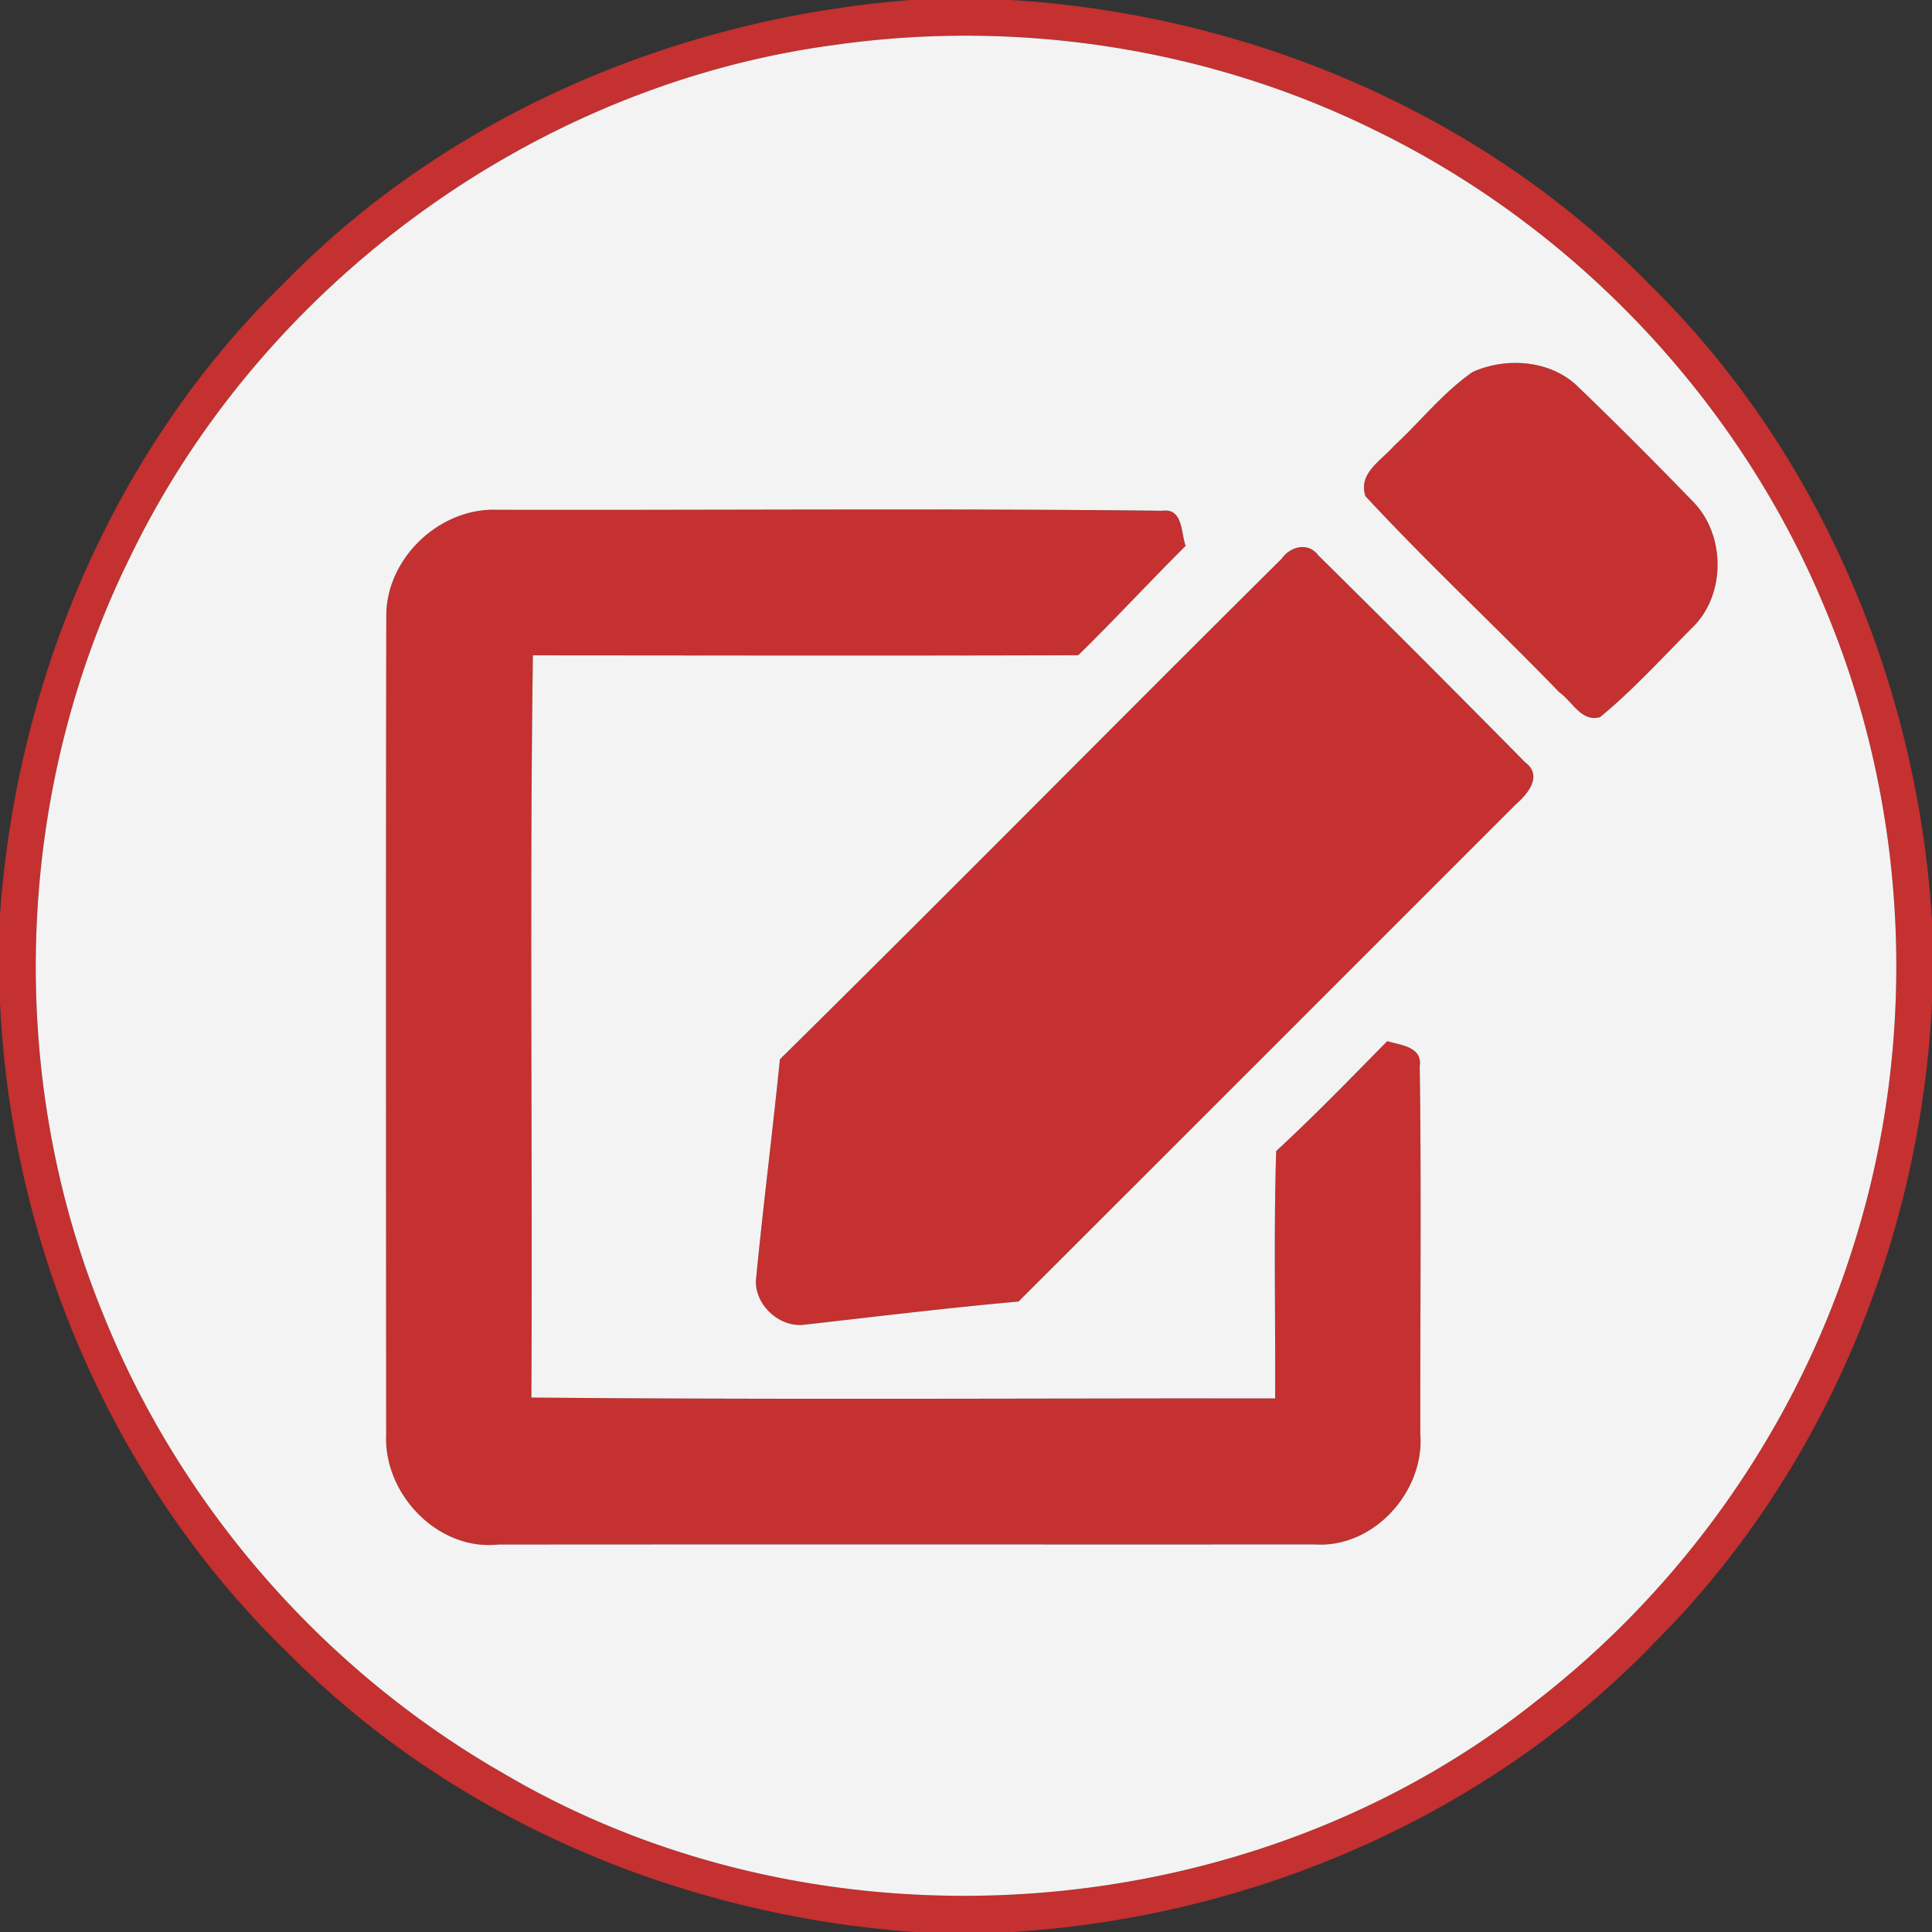
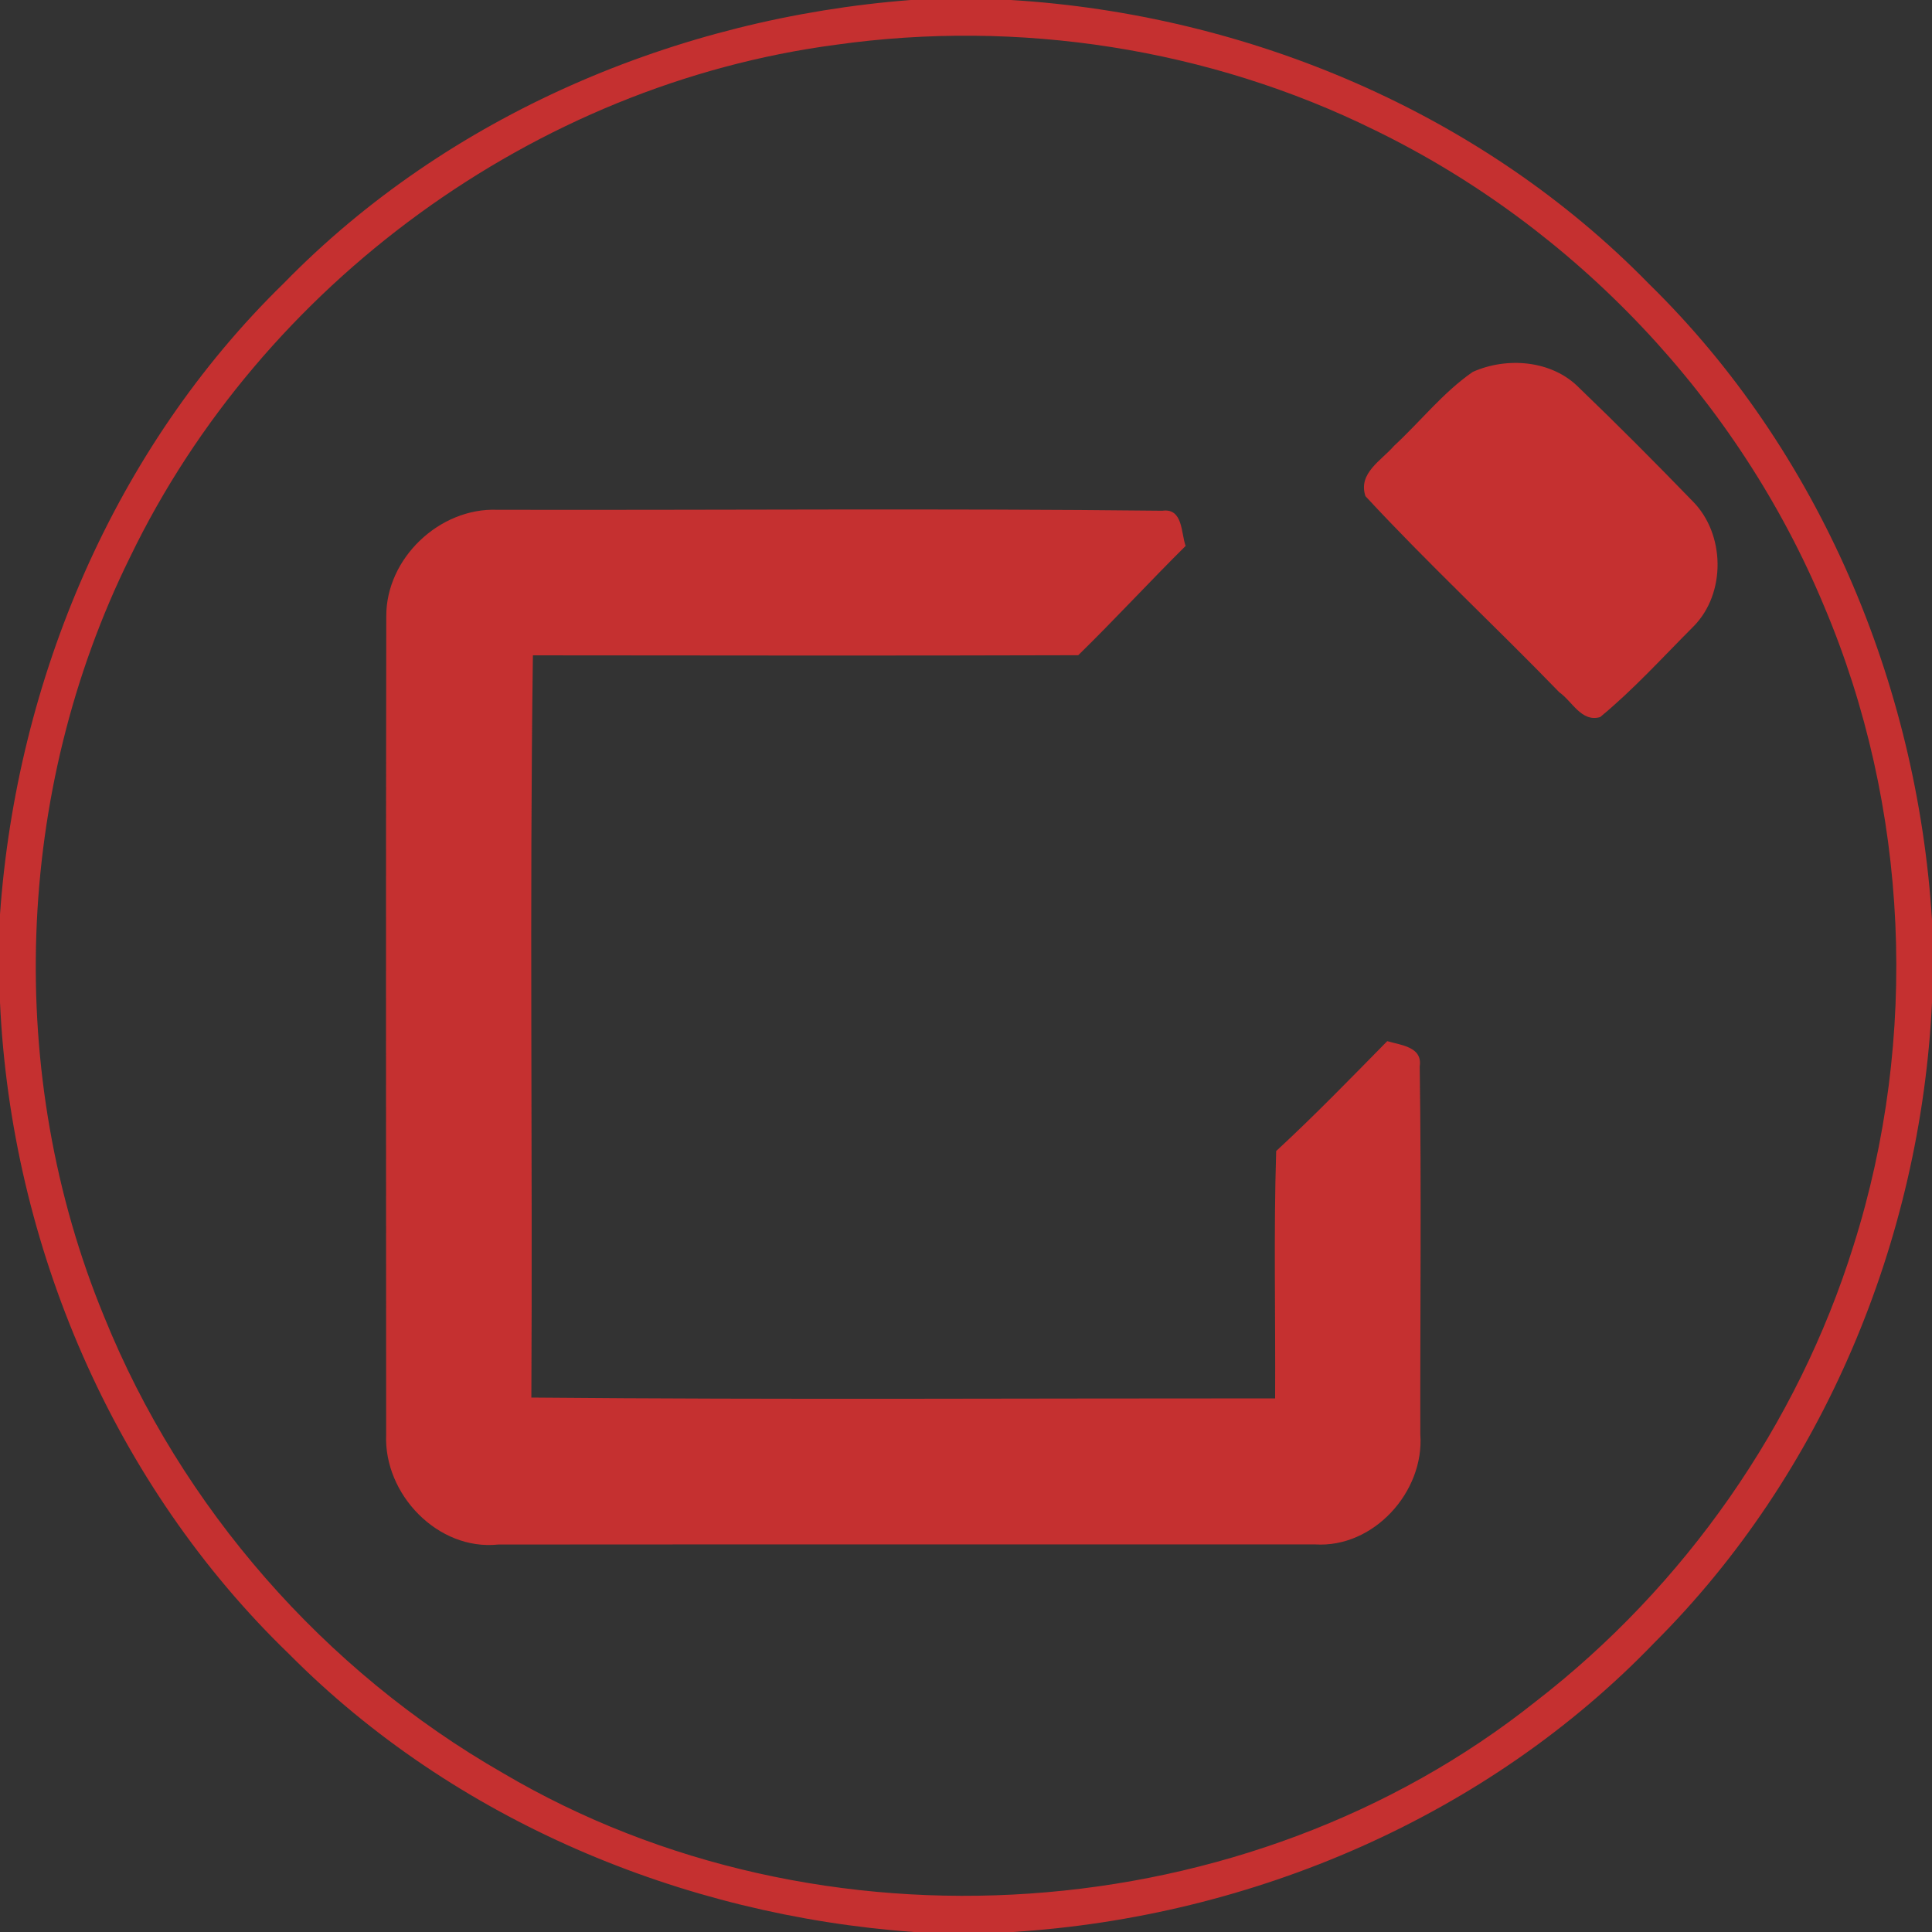
<svg xmlns="http://www.w3.org/2000/svg" width="163pt" height="163pt" viewBox="0 0 163 163">
  <rect x="0" y="0" width="163" height="163" fill="#333333" stroke="none" />
  <g id="#c53030ff" fill="#c53030">
    <path d="M76.84 0h8.45c20.03 1.22 39.75 9.53 53.83 23.95C153.48 38 161.76 57.66 163 77.62v6.96c-.96 20.02-9.16 39.79-23.41 54-14.1 14.67-33.96 23.16-54.17 24.42h-8.31c-19.56-1.4-38.81-9.44-52.7-23.43C9.58 125.27.94 105.07 0 84.57v-7.43c1.41-19.82 9.64-39.3 23.94-53.24C37.81 9.68 57.15 1.52 76.84 0M70.5 3.78C45.11 7.14 22.09 23.97 10.97 47.01 1.21 66.77.38 90.7 8.78 111.07c6.51 16.11 18.58 29.89 33.65 38.52 26.76 15.8 62.82 13.32 87.14-6.04 12.56-9.71 22.08-23.31 26.81-38.47 5.55-17.52 4.68-37-2.48-53.93-7.23-17.38-20.98-31.93-37.91-40.17-13.98-6.9-30.06-9.38-45.49-7.2z" />
    <path d="M124.25 31.38c2.88-1.29 6.68-1 8.97 1.33 3.25 3.12 6.43 6.32 9.57 9.56 2.77 2.76 2.85 7.79.09 10.58-2.59 2.59-5.05 5.32-7.88 7.65-1.57.46-2.36-1.34-3.44-2.09-5.39-5.57-11.09-10.86-16.36-16.55-.64-1.94 1.34-3 2.41-4.24 2.23-2.06 4.13-4.5 6.64-6.24zM32.59 51.99c-.02-4.89 4.5-9.17 9.36-8.98 18.71.04 37.42-.13 56.12.08 1.75-.24 1.57 1.91 1.96 2.97-3.06 3.03-5.98 6.21-9.06 9.22-15.34.05-30.67.02-46.01.01-.29 20.87-.02 41.75-.13 62.62 20.92.19 41.83.06 62.75.07.04-6.96-.13-13.91.09-20.87 3.23-2.98 6.29-6.14 9.37-9.27 1.12.34 2.99.46 2.74 2.13.15 10.34.03 20.7.05 31.04.36 4.84-3.94 9.61-8.88 9.29-22.97.01-45.94-.01-68.91.01-5.11.54-9.67-4.26-9.46-9.26-.01-23.02-.03-46.04.01-69.06z" />
-     <path d="M108.13 47.14c.71-1.03 2.23-1.44 3.08-.3 5.85 5.78 11.68 11.6 17.46 17.47 1.53 1.14.22 2.68-.79 3.56-13.98 13.98-27.96 27.97-41.95 41.94-6.05.54-12.09 1.28-18.13 1.96-2.03.22-4.05-1.62-4.03-3.67.6-6.25 1.4-12.48 2.03-18.73 14.19-13.99 28.18-28.19 42.33-42.23z" />
  </g>
-   <path fill="#f3f3f3" d="M70.5 3.78c15.43-2.18 31.51.3 45.49 7.2 16.93 8.24 30.68 22.79 37.91 40.17 7.16 16.93 8.03 36.41 2.48 53.93-4.73 15.16-14.25 28.76-26.81 38.47-24.32 19.36-60.38 21.84-87.14 6.04-15.07-8.63-27.14-22.41-33.65-38.52-8.4-20.37-7.57-44.3 2.19-64.06C22.09 23.97 45.11 7.14 70.5 3.78m53.75 27.6c-2.51 1.74-4.41 4.18-6.64 6.24-1.07 1.24-3.05 2.3-2.41 4.24 5.27 5.69 10.97 10.98 16.36 16.55 1.08.75 1.87 2.55 3.44 2.09 2.83-2.33 5.29-5.06 7.88-7.65 2.76-2.79 2.68-7.82-.09-10.58-3.14-3.24-6.32-6.44-9.57-9.56-2.29-2.33-6.09-2.62-8.97-1.33M32.59 51.99c-.04 23.02-.02 46.04-.01 69.06-.21 5 4.35 9.8 9.46 9.26 22.97-.02 45.94 0 68.91-.01 4.94.32 9.24-4.45 8.88-9.29-.02-10.34.1-20.7-.05-31.04.25-1.67-1.62-1.79-2.74-2.13-3.08 3.13-6.14 6.29-9.37 9.27-.22 6.96-.05 13.91-.09 20.87-20.92-.01-41.83.12-62.75-.07.11-20.87-.16-41.75.13-62.62 15.34.01 30.67.04 46.01-.01 3.08-3.01 6-6.19 9.06-9.22-.39-1.06-.21-3.21-1.96-2.97-18.7-.21-37.41-.04-56.12-.08-4.86-.19-9.38 4.09-9.36 8.98m75.54-4.85C93.98 61.18 79.99 75.38 65.8 89.37c-.63 6.25-1.43 12.48-2.03 18.73-.02 2.05 2 3.89 4.03 3.67 6.04-.68 12.08-1.42 18.13-1.96 13.99-13.97 27.97-27.96 41.95-41.94 1.01-.88 2.32-2.42.79-3.56a1797.47 1797.47 0 00-17.46-17.47c-.85-1.14-2.37-.73-3.08.3z" id="#f3f3f3ff" />
</svg>